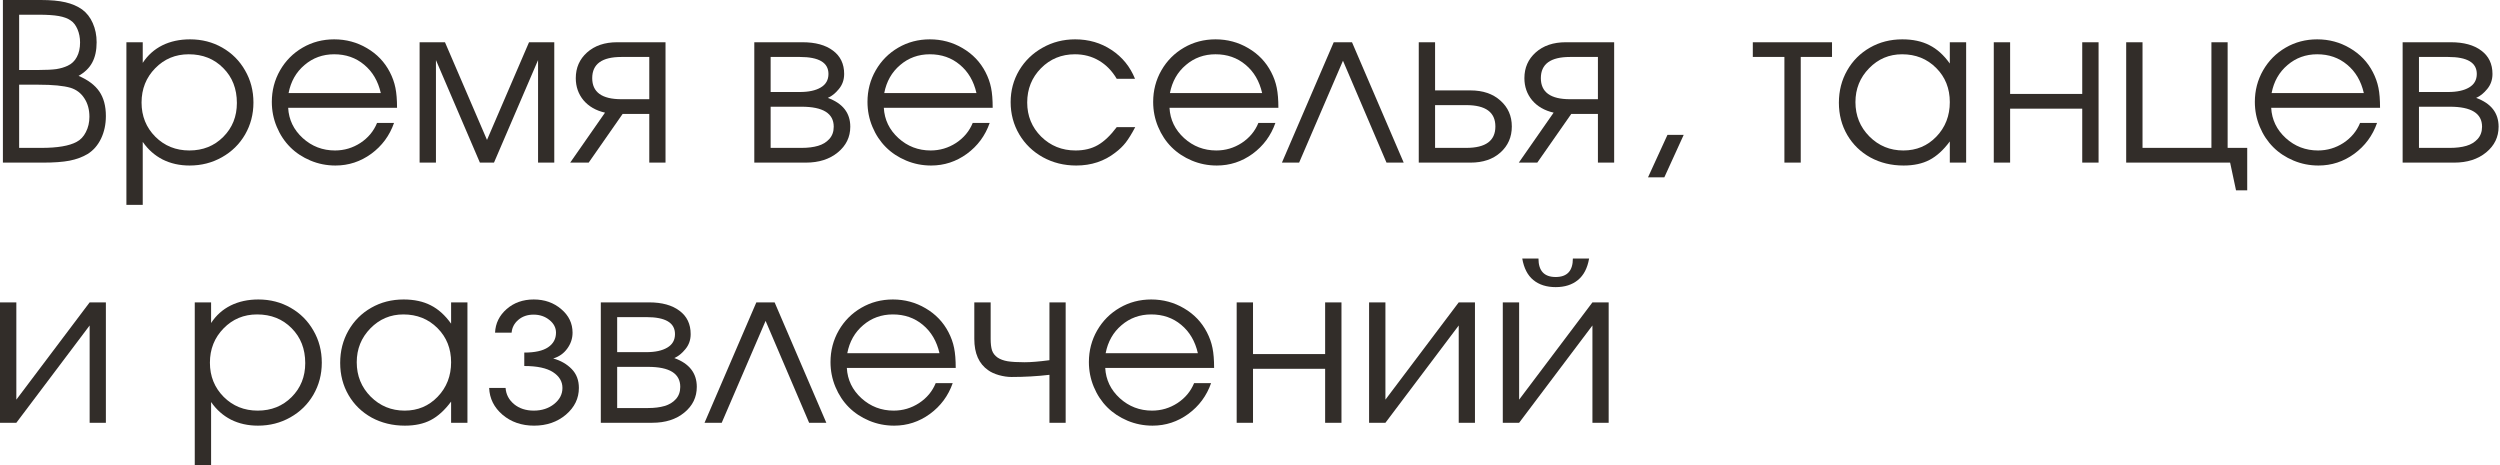
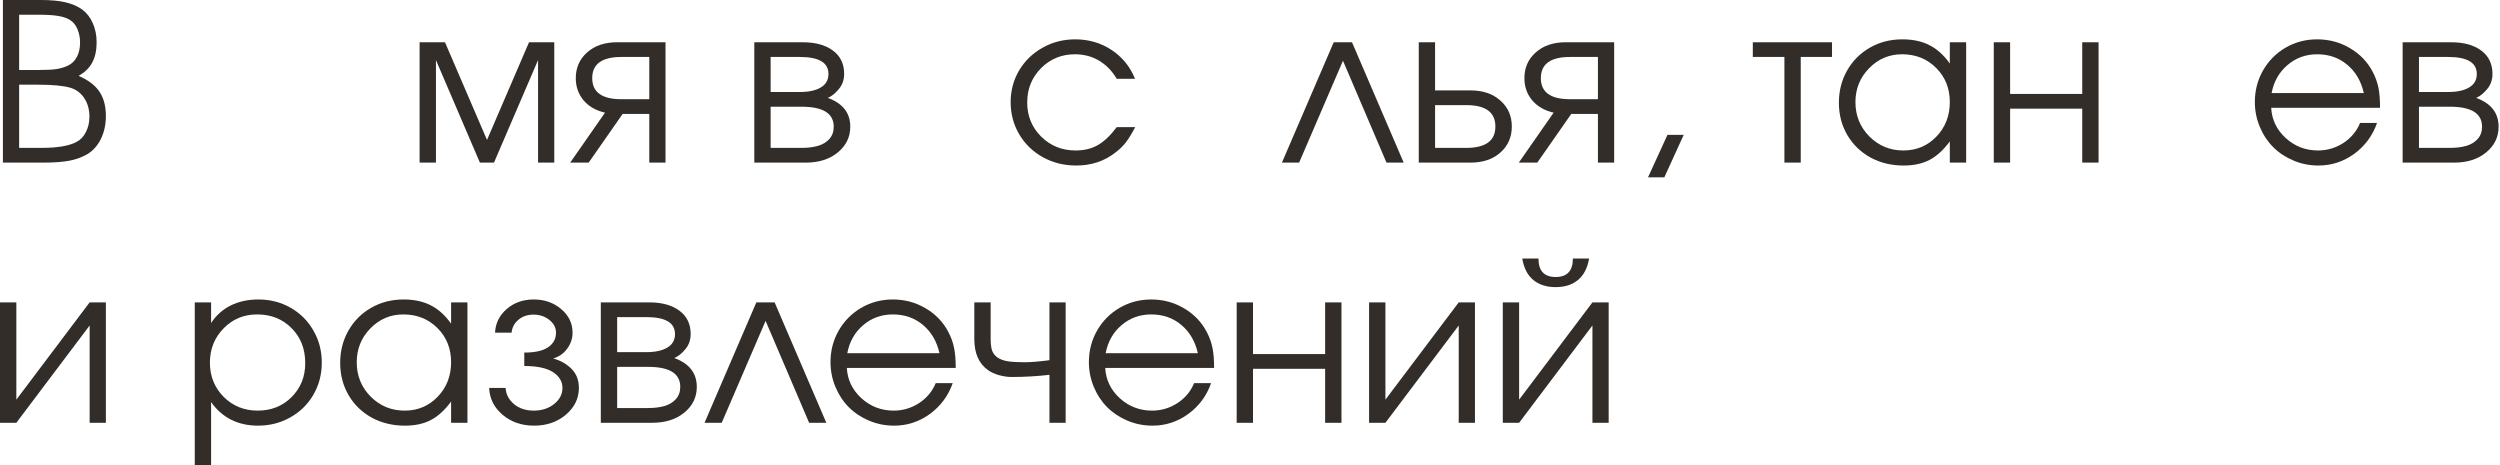
<svg xmlns="http://www.w3.org/2000/svg" viewBox="0 0 124.861 23.237" fill="none">
  <path d="M0.145 8.122C0.145 8.122 0.145 5.415 0.145 0C0.145 0 0.778 0 2.045 0C2.536 0 2.942 0.038 3.264 0.113C3.589 0.188 3.869 0.308 4.101 0.472C4.33 0.641 4.507 0.868 4.633 1.154C4.761 1.44 4.826 1.759 4.826 2.11C4.826 2.514 4.753 2.852 4.606 3.124C4.463 3.393 4.235 3.614 3.924 3.79C4.396 3.99 4.742 4.25 4.96 4.568C5.178 4.887 5.288 5.295 5.288 5.792C5.288 6.211 5.207 6.588 5.046 6.925C4.885 7.258 4.661 7.514 4.375 7.692C4.117 7.846 3.817 7.957 3.473 8.025C3.133 8.09 2.693 8.122 2.153 8.122H0.145ZM0.956 7.386H2.067C2.872 7.386 3.459 7.286 3.827 7.086C4.021 6.986 4.175 6.823 4.289 6.597C4.407 6.368 4.466 6.114 4.466 5.835C4.466 5.474 4.382 5.166 4.214 4.912C4.049 4.654 3.82 4.479 3.527 4.386C3.173 4.282 2.638 4.23 1.922 4.23H0.956V7.386ZM0.956 3.495H1.949C2.314 3.495 2.6 3.48 2.808 3.452C3.019 3.419 3.208 3.364 3.377 3.285C3.58 3.192 3.734 3.045 3.838 2.845C3.946 2.645 3.999 2.403 3.999 2.12C3.999 1.881 3.956 1.661 3.87 1.46C3.784 1.26 3.67 1.113 3.527 1.02C3.377 0.916 3.178 0.843 2.931 0.8C2.688 0.757 2.355 0.735 1.933 0.735H0.956V3.495Z" fill="#322D29" />
-   <path d="M6.313 2.11C6.313 2.11 6.585 2.11 7.129 2.11C7.129 2.11 7.129 2.453 7.129 3.14C7.379 2.757 7.705 2.466 8.106 2.265C8.51 2.065 8.972 1.965 9.491 1.965C10.081 1.965 10.618 2.102 11.101 2.378C11.584 2.654 11.964 3.033 12.239 3.516C12.518 3.996 12.658 4.531 12.658 5.121C12.658 5.704 12.518 6.238 12.239 6.721C11.96 7.2 11.575 7.578 11.085 7.853C10.598 8.129 10.06 8.267 9.469 8.267C8.972 8.267 8.523 8.167 8.122 7.966C7.725 7.762 7.394 7.469 7.129 7.086V10.232H6.313V2.11ZM9.426 2.711C8.764 2.711 8.206 2.943 7.751 3.409C7.297 3.874 7.07 4.445 7.07 5.121C7.07 5.798 7.299 6.367 7.757 6.828C8.215 7.286 8.782 7.515 9.459 7.515C10.135 7.515 10.699 7.29 11.149 6.839C11.604 6.384 11.831 5.819 11.831 5.143C11.831 4.434 11.604 3.852 11.149 3.398C10.699 2.94 10.124 2.711 9.426 2.711Z" fill="#322D29" />
-   <path d="M19.83 5.384C19.83 5.384 18.017 5.384 14.392 5.384C14.424 5.978 14.667 6.483 15.122 6.898C15.576 7.31 16.113 7.515 16.732 7.515C17.19 7.515 17.613 7.39 17.999 7.14C18.386 6.885 18.663 6.553 18.831 6.141H19.679C19.457 6.775 19.078 7.288 18.541 7.682C18.005 8.072 17.409 8.267 16.754 8.267C16.317 8.267 15.902 8.185 15.508 8.02C15.115 7.855 14.776 7.632 14.494 7.349C14.211 7.066 13.987 6.728 13.823 6.334C13.658 5.941 13.576 5.526 13.576 5.089C13.576 4.516 13.714 3.99 13.989 3.511C14.265 3.031 14.641 2.654 15.116 2.378C15.592 2.102 16.117 1.965 16.689 1.965C17.283 1.965 17.829 2.111 18.327 2.405C18.828 2.698 19.209 3.097 19.47 3.602C19.602 3.856 19.695 4.117 19.749 4.386C19.803 4.651 19.83 4.983 19.83 5.384ZM14.413 4.649H19.019C18.883 4.051 18.606 3.579 18.187 3.232C17.772 2.884 17.273 2.711 16.689 2.711C16.12 2.711 15.626 2.89 15.208 3.248C14.789 3.602 14.524 4.069 14.413 4.649Z" fill="#322D29" />
  <path d="M20.957 8.122C20.957 8.122 20.957 6.118 20.957 2.11C20.957 2.11 21.379 2.11 22.224 2.11C22.224 2.11 22.923 3.736 24.323 6.989C24.323 6.989 25.022 5.363 26.422 2.11C26.422 2.11 26.842 2.11 27.683 2.11C27.683 2.11 27.683 4.114 27.683 8.122C27.683 8.122 27.413 8.122 26.873 8.122C26.873 8.122 26.873 6.415 26.873 3.001C26.873 3.001 26.139 4.708 24.672 8.122C24.672 8.122 24.437 8.122 23.968 8.122C23.968 8.122 23.237 6.415 21.773 3.001C21.773 3.001 21.773 4.708 21.773 8.122C21.773 8.122 21.501 8.122 20.957 8.122Z" fill="#322D29" />
  <path d="M32.428 4.955C32.428 4.955 32.428 4.252 32.428 2.845C32.428 2.845 31.963 2.845 31.033 2.845C30.063 2.845 29.578 3.198 29.578 3.903C29.578 4.604 30.063 4.955 31.033 4.955C31.033 4.955 31.498 4.955 32.428 4.955ZM31.097 5.69C31.097 5.69 30.532 6.501 29.401 8.122C29.401 8.122 29.093 8.122 28.478 8.122C28.478 8.122 29.057 7.29 30.217 5.626C29.762 5.522 29.405 5.316 29.143 5.008C28.886 4.697 28.757 4.328 28.757 3.903C28.757 3.384 28.945 2.956 29.32 2.62C29.7 2.28 30.201 2.11 30.824 2.11H33.239V8.122C33.239 8.122 32.969 8.122 32.428 8.122C32.428 8.122 32.428 7.311 32.428 5.69C32.428 5.69 31.985 5.69 31.097 5.69Z" fill="#322D29" />
  <path d="M38.489 5.33C38.489 5.33 38.489 6.016 38.489 7.386C38.489 7.386 39.004 7.386 40.035 7.386C40.35 7.386 40.624 7.352 40.856 7.284C41.089 7.216 41.277 7.102 41.42 6.941C41.567 6.78 41.64 6.576 41.64 6.329C41.64 5.663 41.105 5.33 40.035 5.33H38.489ZM42.161 3.693C42.161 3.983 42.073 4.234 41.898 4.445C41.726 4.656 41.542 4.804 41.345 4.89C42.093 5.162 42.467 5.642 42.467 6.329C42.467 6.844 42.259 7.272 41.844 7.612C41.432 7.952 40.899 8.122 40.244 8.122H37.673V2.11H40.083C40.728 2.11 41.234 2.249 41.603 2.528C41.975 2.804 42.161 3.192 42.161 3.693ZM41.377 3.693C41.377 3.128 40.901 2.845 39.949 2.845H38.489C38.489 2.845 38.489 3.428 38.489 4.595C38.489 4.595 38.976 4.595 39.949 4.595C40.389 4.595 40.737 4.52 40.99 4.37C41.248 4.219 41.377 3.994 41.377 3.693Z" fill="#322D29" />
-   <path d="M49.579 5.384C49.579 5.384 47.767 5.384 44.142 5.384C44.174 5.978 44.417 6.483 44.872 6.898C45.326 7.31 45.863 7.515 46.482 7.515C46.94 7.515 47.362 7.39 47.749 7.14C48.136 6.885 48.413 6.553 48.581 6.141H49.429C49.207 6.775 48.828 7.288 48.291 7.682C47.754 8.072 47.158 8.267 46.504 8.267C46.067 8.267 45.652 8.185 45.258 8.02C44.864 7.855 44.526 7.632 44.244 7.349C43.961 7.066 43.737 6.728 43.573 6.334C43.408 5.941 43.326 5.526 43.326 5.089C43.326 4.516 43.463 3.99 43.739 3.511C44.015 3.031 44.39 2.654 44.866 2.378C45.342 2.102 45.867 1.965 46.439 1.965C47.033 1.965 47.579 2.111 48.076 2.405C48.577 2.698 48.959 3.097 49.22 3.602C49.352 3.856 49.445 4.117 49.499 4.386C49.553 4.651 49.579 4.983 49.579 5.384ZM44.163 4.649H48.769C48.633 4.051 48.356 3.579 47.937 3.232C47.522 2.884 47.023 2.711 46.439 2.711C45.87 2.711 45.376 2.89 44.958 3.248C44.539 3.602 44.274 4.069 44.163 4.649Z" fill="#322D29" />
  <path d="M55.774 6.35C55.774 6.35 56.082 6.35 56.698 6.35C56.526 6.676 56.368 6.932 56.225 7.118C56.082 7.301 55.91 7.467 55.71 7.617C55.159 8.05 54.505 8.267 53.751 8.267C53.142 8.267 52.587 8.129 52.086 7.853C51.585 7.574 51.192 7.193 50.905 6.71C50.619 6.223 50.476 5.687 50.476 5.1C50.476 4.524 50.617 3.996 50.9 3.516C51.186 3.037 51.576 2.659 52.07 2.383C52.564 2.104 53.106 1.965 53.697 1.965C54.377 1.965 54.983 2.142 55.517 2.496C56.053 2.85 56.443 3.33 56.687 3.935H55.774C55.542 3.541 55.246 3.239 54.889 3.028C54.531 2.816 54.13 2.711 53.686 2.711C53.017 2.711 52.451 2.943 51.99 3.409C51.532 3.874 51.303 4.445 51.303 5.121C51.303 5.79 51.535 6.358 52 6.823C52.469 7.284 53.042 7.515 53.718 7.515C54.148 7.515 54.518 7.426 54.829 7.247C55.144 7.068 55.459 6.769 55.774 6.35Z" fill="#322D29" />
-   <path d="M63.848 5.384C63.848 5.384 62.035 5.384 58.41 5.384C58.442 5.978 58.686 6.483 59.14 6.898C59.595 7.31 60.131 7.515 60.751 7.515C61.209 7.515 61.631 7.39 62.017 7.14C62.404 6.885 62.681 6.553 62.849 6.141H63.698C63.476 6.775 63.096 7.288 62.56 7.682C62.023 8.072 61.427 8.267 60.772 8.267C60.335 8.267 59.92 8.185 59.526 8.02C59.133 7.855 58.795 7.632 58.512 7.349C58.229 7.066 58.006 6.728 57.841 6.334C57.676 5.941 57.594 5.526 57.594 5.089C57.594 4.516 57.732 3.99 58.007 3.511C58.283 3.031 58.659 2.654 59.135 2.378C59.611 2.102 60.135 1.965 60.708 1.965C61.301 1.965 61.847 2.111 62.345 2.405C62.846 2.698 63.227 3.097 63.488 3.602C63.621 3.856 63.713 4.117 63.767 4.386C63.821 4.651 63.848 4.983 63.848 5.384ZM58.431 4.649H63.037C62.901 4.051 62.624 3.579 62.205 3.232C61.79 2.884 61.291 2.711 60.708 2.711C60.138 2.711 59.645 2.89 59.226 3.248C58.807 3.602 58.542 4.069 58.431 4.649Z" fill="#322D29" />
  <path d="M70.107 8.122C70.107 8.122 69.821 8.122 69.248 8.122C69.248 8.122 68.523 6.426 67.074 3.033C67.074 3.033 66.344 4.729 64.884 8.122C64.884 8.122 64.598 8.122 64.025 8.122C64.025 8.122 64.887 6.118 66.612 2.11C66.612 2.11 66.916 2.11 67.525 2.11C67.525 2.11 68.386 4.114 70.107 8.122Z" fill="#322D29" />
  <path d="M71.674 5.25C71.674 5.25 71.674 5.962 71.674 7.386C71.674 7.386 72.193 7.386 73.231 7.386C74.201 7.386 74.686 7.03 74.686 6.318C74.686 5.606 74.201 5.25 73.231 5.25H71.674ZM73.44 4.515C74.063 4.515 74.562 4.685 74.938 5.025C75.318 5.361 75.507 5.792 75.507 6.318C75.507 6.844 75.318 7.277 74.938 7.617C74.562 7.954 74.063 8.122 73.44 8.122H70.859V2.11H71.674V4.515H73.44Z" fill="#322D29" />
  <path d="M79.807 4.955C79.807 4.955 79.807 4.252 79.807 2.845C79.807 2.845 79.342 2.845 78.411 2.845C77.441 2.845 76.957 3.198 76.957 3.903C76.957 4.604 77.441 4.955 78.411 4.955C78.411 4.955 78.877 4.955 79.807 4.955ZM78.476 5.69C78.476 5.69 77.91 6.501 76.779 8.122C76.779 8.122 76.472 8.122 75.856 8.122C75.856 8.122 76.436 7.29 77.595 5.626C77.141 5.522 76.783 5.316 76.522 5.008C76.264 4.697 76.135 4.328 76.135 3.903C76.135 3.384 76.323 2.956 76.699 2.62C77.078 2.28 77.579 2.11 78.202 2.11H80.618V8.122C80.618 8.122 80.348 8.122 79.807 8.122C79.807 8.122 79.807 7.311 79.807 5.69C79.807 5.69 79.363 5.69 78.476 5.69Z" fill="#322D29" />
  <path d="M82.309 8.857C82.309 8.857 82.632 8.151 83.28 6.737C83.28 6.737 83.55 6.737 84.091 6.737C84.091 6.737 83.769 7.444 83.124 8.857C83.124 8.857 82.852 8.857 82.309 8.857Z" fill="#322D29" />
  <path d="M91.499 2.845C91.499 2.845 90.978 2.845 89.937 2.845C89.937 2.845 89.937 4.604 89.937 8.122C89.937 8.122 89.665 8.122 89.121 8.122C89.121 8.122 89.121 6.363 89.121 2.845C89.121 2.845 88.595 2.845 87.543 2.845C87.543 2.845 87.543 2.6 87.543 2.11C87.543 2.11 88.861 2.11 91.499 2.11C91.499 2.11 91.499 2.355 91.499 2.845Z" fill="#322D29" />
  <path d="M98.198 2.11C98.198 2.11 98.198 4.114 98.198 8.122C98.198 8.122 97.926 8.122 97.382 8.122C97.382 8.122 97.382 7.769 97.382 7.064C97.064 7.494 96.725 7.802 96.367 7.988C96.013 8.174 95.582 8.267 95.074 8.267C94.462 8.267 93.909 8.133 93.415 7.864C92.925 7.592 92.54 7.218 92.261 6.742C91.982 6.263 91.842 5.726 91.842 5.132C91.842 4.538 91.98 3.999 92.256 3.516C92.531 3.033 92.911 2.654 93.394 2.378C93.877 2.102 94.415 1.965 95.009 1.965C95.535 1.965 95.986 2.061 96.362 2.255C96.742 2.444 97.081 2.75 97.382 3.173V2.11H98.198ZM94.999 2.711C94.354 2.711 93.805 2.943 93.351 3.409C92.896 3.874 92.669 4.438 92.669 5.1C92.669 5.776 92.902 6.349 93.367 6.817C93.832 7.283 94.397 7.515 95.063 7.515C95.718 7.515 96.267 7.284 96.711 6.823C97.158 6.358 97.382 5.783 97.382 5.1C97.382 4.416 97.155 3.847 96.7 3.393C96.246 2.938 95.679 2.711 94.999 2.711Z" fill="#322D29" />
  <path d="M104.812 8.122C104.812 8.122 104.539 8.122 103.996 8.122C103.996 8.122 103.996 7.224 103.996 5.427C103.996 5.427 102.795 5.427 100.394 5.427C100.394 5.427 100.394 6.325 100.394 8.122C100.394 8.122 100.122 8.122 99.578 8.122C99.578 8.122 99.578 6.118 99.578 2.11C99.578 2.11 99.85 2.11 100.394 2.11C100.394 2.11 100.394 2.97 100.394 4.692C100.394 4.692 101.594 4.692 103.996 4.692C103.996 4.692 103.996 3.831 103.996 2.11C103.996 2.11 104.267 2.11 104.812 2.11C104.812 2.11 104.812 4.114 104.812 8.122Z" fill="#322D29" />
-   <path d="M111.258 2.11C111.258 2.11 111.258 3.869 111.258 7.386C111.258 7.386 111.584 7.386 112.236 7.386C112.236 7.386 112.236 8.093 112.236 9.507C112.236 9.507 112.05 9.507 111.677 9.507C111.677 9.507 111.579 9.045 111.382 8.122C111.382 8.122 109.652 8.122 106.191 8.122C106.191 8.122 106.191 6.118 106.191 2.11C106.191 2.11 106.463 2.11 107.007 2.11C107.007 2.11 107.007 3.869 107.007 7.386C107.007 7.386 108.154 7.386 110.448 7.386C110.448 7.386 110.448 5.628 110.448 2.11C110.448 2.11 110.718 2.11 111.258 2.11Z" fill="#322D29" />
  <path d="M118.87 5.384C118.87 5.384 117.058 5.384 113.433 5.384C113.465 5.978 113.708 6.483 114.163 6.898C114.617 7.31 115.154 7.515 115.773 7.515C116.231 7.515 116.653 7.39 117.04 7.14C117.426 6.885 117.704 6.553 117.872 6.141H118.72C118.498 6.775 118.119 7.288 117.582 7.682C117.045 8.072 116.449 8.267 115.795 8.267C115.358 8.267 114.943 8.185 114.549 8.02C114.155 7.855 113.817 7.632 113.535 7.349C113.252 7.066 113.028 6.728 112.864 6.334C112.699 5.941 112.617 5.526 112.617 5.089C112.617 4.516 112.755 3.99 113.03 3.511C113.306 3.031 113.681 2.654 114.157 2.378C114.633 2.102 115.158 1.965 115.73 1.965C116.324 1.965 116.87 2.111 117.367 2.405C117.868 2.698 118.25 3.097 118.511 3.602C118.643 3.856 118.736 4.117 118.79 4.386C118.844 4.651 118.87 4.983 118.87 5.384ZM113.454 4.649H118.06C117.924 4.051 117.647 3.579 117.228 3.232C116.813 2.884 116.314 2.711 115.73 2.711C115.161 2.711 114.667 2.89 114.249 3.248C113.83 3.602 113.565 4.069 113.454 4.649Z" fill="#322D29" />
  <path d="M120.814 5.33C120.814 5.33 120.814 6.016 120.814 7.386C120.814 7.386 121.329 7.386 122.36 7.386C122.675 7.386 122.948 7.352 123.181 7.284C123.414 7.216 123.601 7.102 123.745 6.941C123.891 6.78 123.965 6.576 123.965 6.329C123.965 5.663 123.43 5.33 122.36 5.33H120.814ZM124.485 3.693C124.485 3.983 124.398 4.234 124.223 4.445C124.051 4.656 123.866 4.804 123.669 4.89C124.418 5.162 124.791 5.642 124.791 6.329C124.791 6.844 124.584 7.272 124.169 7.612C123.757 7.952 123.224 8.122 122.569 8.122H119.998V2.11H122.408C123.052 2.11 123.559 2.249 123.927 2.528C124.299 2.804 124.485 3.192 124.485 3.693ZM123.702 3.693C123.702 3.128 123.226 2.845 122.274 2.845H120.814C120.814 2.845 120.814 3.428 120.814 4.595C120.814 4.595 121.3 4.595 122.274 4.595C122.714 4.595 123.061 4.52 123.315 4.37C123.573 4.219 123.702 3.994 123.702 3.693Z" fill="#322D29" />
  <path d="M4.477 15.102C4.477 15.102 4.747 15.102 5.288 15.102C5.288 15.102 5.288 17.106 5.288 21.115C5.288 21.115 5.017 21.115 4.477 21.115C4.477 21.115 4.477 19.495 4.477 16.256C4.477 16.256 3.257 17.876 0.816 21.115C0.816 21.115 0.544 21.115 0 21.115C0 21.115 0 19.11 0 15.102C0 15.102 0.272 15.102 0.816 15.102C0.816 15.102 0.816 16.722 0.816 19.96C0.816 19.96 2.036 18.341 4.477 15.102Z" fill="#322D29" />
  <path d="M9.727 15.102C9.727 15.102 9.999 15.102 10.543 15.102C10.543 15.102 10.543 15.446 10.543 16.133C10.793 15.75 11.119 15.458 11.52 15.258C11.924 15.058 12.386 14.957 12.905 14.957C13.495 14.957 14.032 15.095 14.515 15.371C14.998 15.646 15.378 16.026 15.653 16.509C15.932 16.988 16.072 17.523 16.072 18.114C16.072 18.697 15.932 19.23 15.653 19.713C15.374 20.193 14.989 20.571 14.499 20.846C14.012 21.122 13.474 21.259 12.883 21.259C12.386 21.259 11.937 21.159 11.536 20.959C11.139 20.755 10.808 20.461 10.543 20.079V23.224H9.727V15.102ZM12.84 15.704C12.178 15.704 11.62 15.936 11.166 16.401C10.711 16.867 10.484 17.437 10.484 18.114C10.484 18.79 10.713 19.359 11.171 19.821C11.629 20.279 12.196 20.508 12.873 20.508C13.549 20.508 14.113 20.282 14.564 19.832C15.018 19.377 15.245 18.812 15.245 18.135C15.245 17.427 15.018 16.845 14.564 16.391C14.113 15.933 13.538 15.704 12.84 15.704Z" fill="#322D29" />
  <path d="M23.346 15.102C23.346 15.102 23.346 17.106 23.346 21.115C23.346 21.115 23.074 21.115 22.53 21.115C22.53 21.115 22.53 20.762 22.53 20.057C22.211 20.486 21.873 20.794 21.515 20.98C21.161 21.166 20.73 21.259 20.222 21.259C19.61 21.259 19.057 21.125 18.563 20.857C18.072 20.585 17.688 20.211 17.409 19.735C17.13 19.255 16.99 18.719 16.99 18.125C16.99 17.53 17.128 16.992 17.403 16.509C17.679 16.026 18.058 15.646 18.541 15.371C19.024 15.095 19.563 14.957 20.157 14.957C20.683 14.957 21.134 15.054 21.51 15.247C21.889 15.437 22.229 15.743 22.53 16.165V15.102H23.346ZM20.146 15.704C19.502 15.704 18.953 15.936 18.498 16.401C18.044 16.867 17.817 17.43 17.817 18.092C17.817 18.769 18.049 19.341 18.514 19.81C18.98 20.275 19.545 20.508 20.211 20.508C20.866 20.508 21.415 20.277 21.859 19.815C22.306 19.35 22.53 18.776 22.53 18.092C22.53 17.409 22.303 16.84 21.848 16.385C21.394 15.931 20.826 15.704 20.146 15.704Z" fill="#322D29" />
  <path d="M26.185 18.28V17.609C26.715 17.609 27.111 17.522 27.372 17.346C27.637 17.167 27.769 16.924 27.769 16.616C27.769 16.369 27.66 16.158 27.442 15.983C27.223 15.804 26.958 15.714 26.647 15.714C26.343 15.714 26.089 15.802 25.885 15.977C25.684 16.149 25.573 16.362 25.552 16.616H24.725C24.747 16.147 24.94 15.754 25.305 15.435C25.67 15.117 26.121 14.957 26.658 14.957C27.198 14.957 27.656 15.118 28.032 15.441C28.408 15.759 28.596 16.151 28.596 16.616C28.596 16.906 28.506 17.173 28.327 17.416C28.152 17.656 27.919 17.819 27.629 17.904C28.005 18.008 28.313 18.184 28.553 18.431C28.793 18.677 28.912 18.992 28.912 19.375C28.912 19.898 28.696 20.343 28.263 20.712C27.83 21.077 27.3 21.259 26.674 21.259C26.055 21.259 25.531 21.079 25.101 20.717C24.675 20.352 24.452 19.905 24.43 19.375H25.251C25.273 19.697 25.414 19.968 25.675 20.186C25.937 20.401 26.264 20.508 26.658 20.508C27.059 20.508 27.397 20.399 27.672 20.181C27.951 19.959 28.091 19.69 28.091 19.375C28.091 19.053 27.934 18.79 27.619 18.586C27.304 18.382 26.826 18.28 26.185 18.28Z" fill="#322D29" />
  <path d="M30.824 18.323C30.824 18.323 30.824 19.008 30.824 20.379C30.824 20.379 31.339 20.379 32.37 20.379C32.684 20.379 32.958 20.345 33.191 20.277C33.423 20.209 33.611 20.095 33.755 19.934C33.901 19.773 33.975 19.569 33.975 19.322C33.975 18.656 33.439 18.323 32.37 18.323H30.824ZM34.495 16.686C34.495 16.976 34.408 17.226 34.232 17.437C34.06 17.649 33.876 17.797 33.679 17.883C34.427 18.155 34.801 18.635 34.801 19.322C34.801 19.837 34.594 20.265 34.179 20.605C33.767 20.945 33.234 21.115 32.579 21.115H30.007V15.102H32.418C33.062 15.102 33.568 15.242 33.937 15.521C34.309 15.797 34.495 16.185 34.495 16.686ZM33.712 16.686C33.712 16.12 33.236 15.838 32.284 15.838H30.824C30.824 15.838 30.824 16.421 30.824 17.588C30.824 17.588 31.31 17.588 32.284 17.588C32.724 17.588 33.071 17.513 33.325 17.362C33.583 17.212 33.712 16.987 33.712 16.686Z" fill="#322D29" />
  <path d="M41.27 21.115C41.27 21.115 40.983 21.115 40.411 21.115C40.411 21.115 39.686 19.418 38.237 16.026C38.237 16.026 37.507 17.722 36.046 21.115C36.046 21.115 35.76 21.115 35.188 21.115C35.188 21.115 36.05 19.11 37.775 15.102C37.775 15.102 38.079 15.102 38.688 15.102C38.688 15.102 39.548 17.106 41.27 21.115Z" fill="#322D29" />
  <path d="M47.733 18.377C47.733 18.377 45.92 18.377 42.295 18.377C42.327 18.971 42.57 19.475 43.025 19.891C43.479 20.302 44.016 20.508 44.635 20.508C45.094 20.508 45.516 20.383 45.902 20.132C46.289 19.878 46.566 19.545 46.734 19.134H47.583C47.361 19.767 46.981 20.281 46.444 20.674C45.908 21.064 45.312 21.259 44.657 21.259C44.22 21.259 43.805 21.177 43.412 21.013C43.018 20.848 42.68 20.624 42.397 20.342C42.114 20.059 41.891 19.721 41.726 19.327C41.561 18.933 41.479 18.518 41.479 18.082C41.479 17.509 41.617 16.983 41.892 16.503C42.168 16.024 42.544 15.646 43.02 15.371C43.496 15.095 44.02 14.957 44.592 14.957C45.187 14.957 45.732 15.104 46.23 15.398C46.731 15.691 47.112 16.09 47.373 16.595C47.505 16.849 47.599 17.11 47.652 17.378C47.706 17.643 47.733 17.976 47.733 18.377ZM42.317 17.641H46.922C46.786 17.044 46.509 16.571 46.09 16.224C45.675 15.877 45.176 15.704 44.592 15.704C44.024 15.704 43.53 15.882 43.111 16.24C42.692 16.595 42.427 17.062 42.317 17.641Z" fill="#322D29" />
  <path d="M53.224 15.102C53.224 15.102 53.224 17.106 53.224 21.115C53.224 21.115 52.954 21.115 52.414 21.115C52.414 21.115 52.414 20.317 52.414 18.72C51.805 18.792 51.174 18.828 50.519 18.828C50.322 18.828 50.113 18.797 49.891 18.736C49.669 18.672 49.49 18.59 49.354 18.49C48.892 18.171 48.661 17.65 48.661 16.927V15.102C48.661 15.102 48.933 15.102 49.478 15.102C49.478 15.102 49.478 15.711 49.478 16.927C49.478 17.167 49.501 17.359 49.547 17.502C49.597 17.645 49.689 17.763 49.821 17.856C49.954 17.946 50.123 18.008 50.331 18.044C50.542 18.076 50.821 18.092 51.168 18.092C51.487 18.092 51.902 18.058 52.414 17.99V15.102H53.224Z" fill="#322D29" />
  <path d="M60.638 18.377C60.638 18.377 58.825 18.377 55.2 18.377C55.232 18.971 55.475 19.475 55.93 19.891C56.384 20.302 56.921 20.508 57.54 20.508C57.998 20.508 58.421 20.383 58.807 20.132C59.194 19.878 59.471 19.545 59.639 19.134H60.487C60.266 19.767 59.886 20.281 59.349 20.674C58.812 21.064 58.217 21.259 57.562 21.259C57.125 21.259 56.71 21.177 56.316 21.013C55.923 20.848 55.585 20.624 55.302 20.342C55.019 20.059 54.795 19.721 54.631 19.327C54.466 18.933 54.384 18.518 54.384 18.082C54.384 17.509 54.522 16.983 54.797 16.503C55.073 16.024 55.449 15.646 55.925 15.371C56.4 15.095 56.925 14.957 57.497 14.957C58.091 14.957 58.637 15.104 59.135 15.398C59.636 15.691 60.017 16.09 60.278 16.595C60.41 16.849 60.504 17.11 60.557 17.378C60.611 17.643 60.638 17.976 60.638 18.377ZM55.221 17.641H59.827C59.691 17.044 59.414 16.571 58.995 16.224C58.58 15.877 58.081 15.704 57.497 15.704C56.928 15.704 56.435 15.882 56.016 16.24C55.597 16.595 55.332 17.062 55.221 17.641Z" fill="#322D29" />
  <path d="M66.999 21.115C66.999 21.115 66.727 21.115 66.183 21.115C66.183 21.115 66.183 20.216 66.183 18.42C66.183 18.42 64.982 18.42 62.581 18.42C62.581 18.42 62.581 19.318 62.581 21.115C62.581 21.115 62.309 21.115 61.765 21.115C61.765 21.115 61.765 19.11 61.765 15.102C61.765 15.102 62.037 15.102 62.581 15.102C62.581 15.102 62.581 15.963 62.581 17.684C62.581 17.684 63.782 17.684 66.183 17.684C66.183 17.684 66.183 16.824 66.183 15.102C66.183 15.102 66.455 15.102 66.999 15.102C66.999 15.102 66.999 17.106 66.999 21.115Z" fill="#322D29" />
  <path d="M72.855 15.102C72.855 15.102 73.126 15.102 73.666 15.102C73.666 15.102 73.666 17.106 73.666 21.115C73.666 21.115 73.396 21.115 72.855 21.115C72.855 21.115 72.855 19.495 72.855 16.256C72.855 16.256 71.635 17.876 69.194 21.115C69.194 21.115 68.922 21.115 68.378 21.115C68.378 21.115 68.378 19.11 68.378 15.102C68.378 15.102 68.651 15.102 69.194 15.102C69.194 15.102 69.194 16.722 69.194 19.96C69.194 19.96 70.415 18.341 72.855 15.102Z" fill="#322D29" />
  <path d="M76.028 12.912C76.028 12.912 76.298 12.912 76.838 12.912C76.838 13.528 77.125 13.835 77.697 13.835C78.27 13.835 78.556 13.528 78.556 12.912H79.367C79.284 13.392 79.098 13.75 78.808 13.986C78.522 14.222 78.152 14.34 77.697 14.34C77.243 14.34 76.871 14.222 76.581 13.986C76.295 13.75 76.11 13.392 76.028 12.912ZM79.533 15.102C79.533 15.102 79.803 15.102 80.344 15.102C80.344 15.102 80.344 17.106 80.344 21.115C80.344 21.115 80.074 21.115 79.533 21.115C79.533 21.115 79.533 19.495 79.533 16.256C79.533 16.256 78.313 17.876 75.872 21.115C75.872 21.115 75.6 21.115 75.056 21.115C75.056 21.115 75.056 19.11 75.056 15.102C75.056 15.102 75.328 15.102 75.872 15.102C75.872 15.102 75.872 16.722 75.872 19.96C75.872 19.96 77.093 18.341 79.533 15.102Z" fill="#322D29" />
</svg>